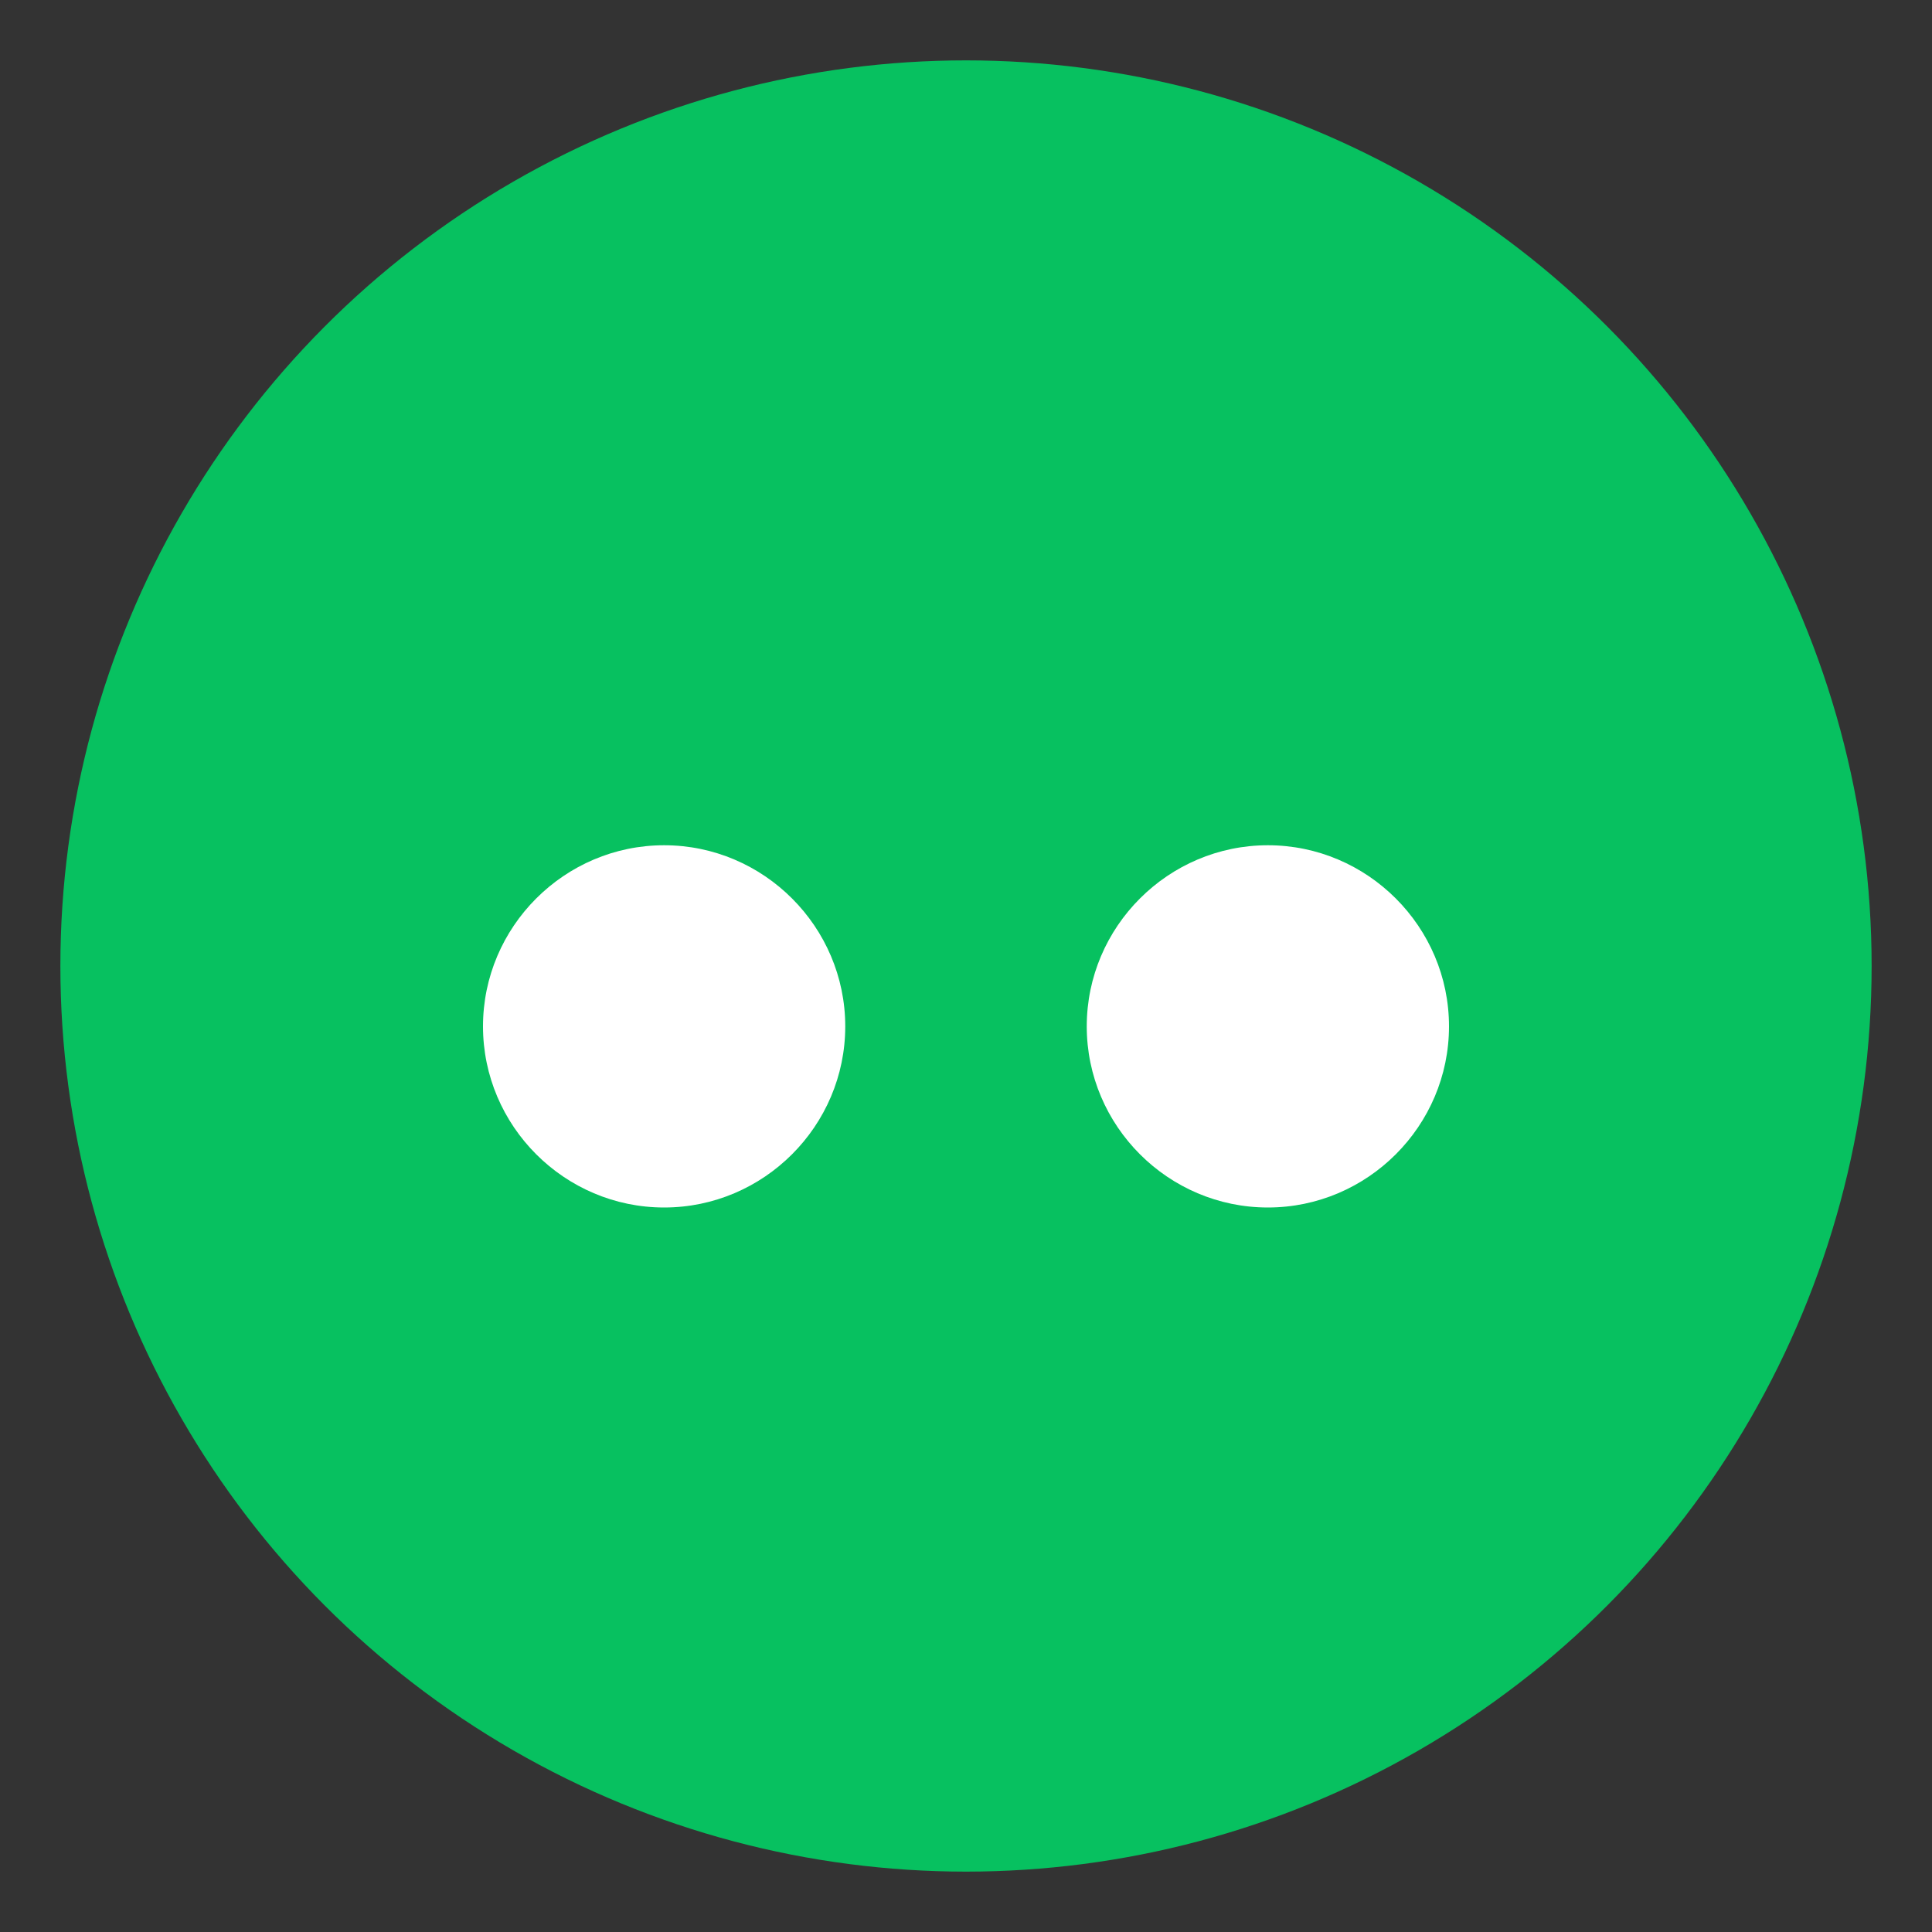
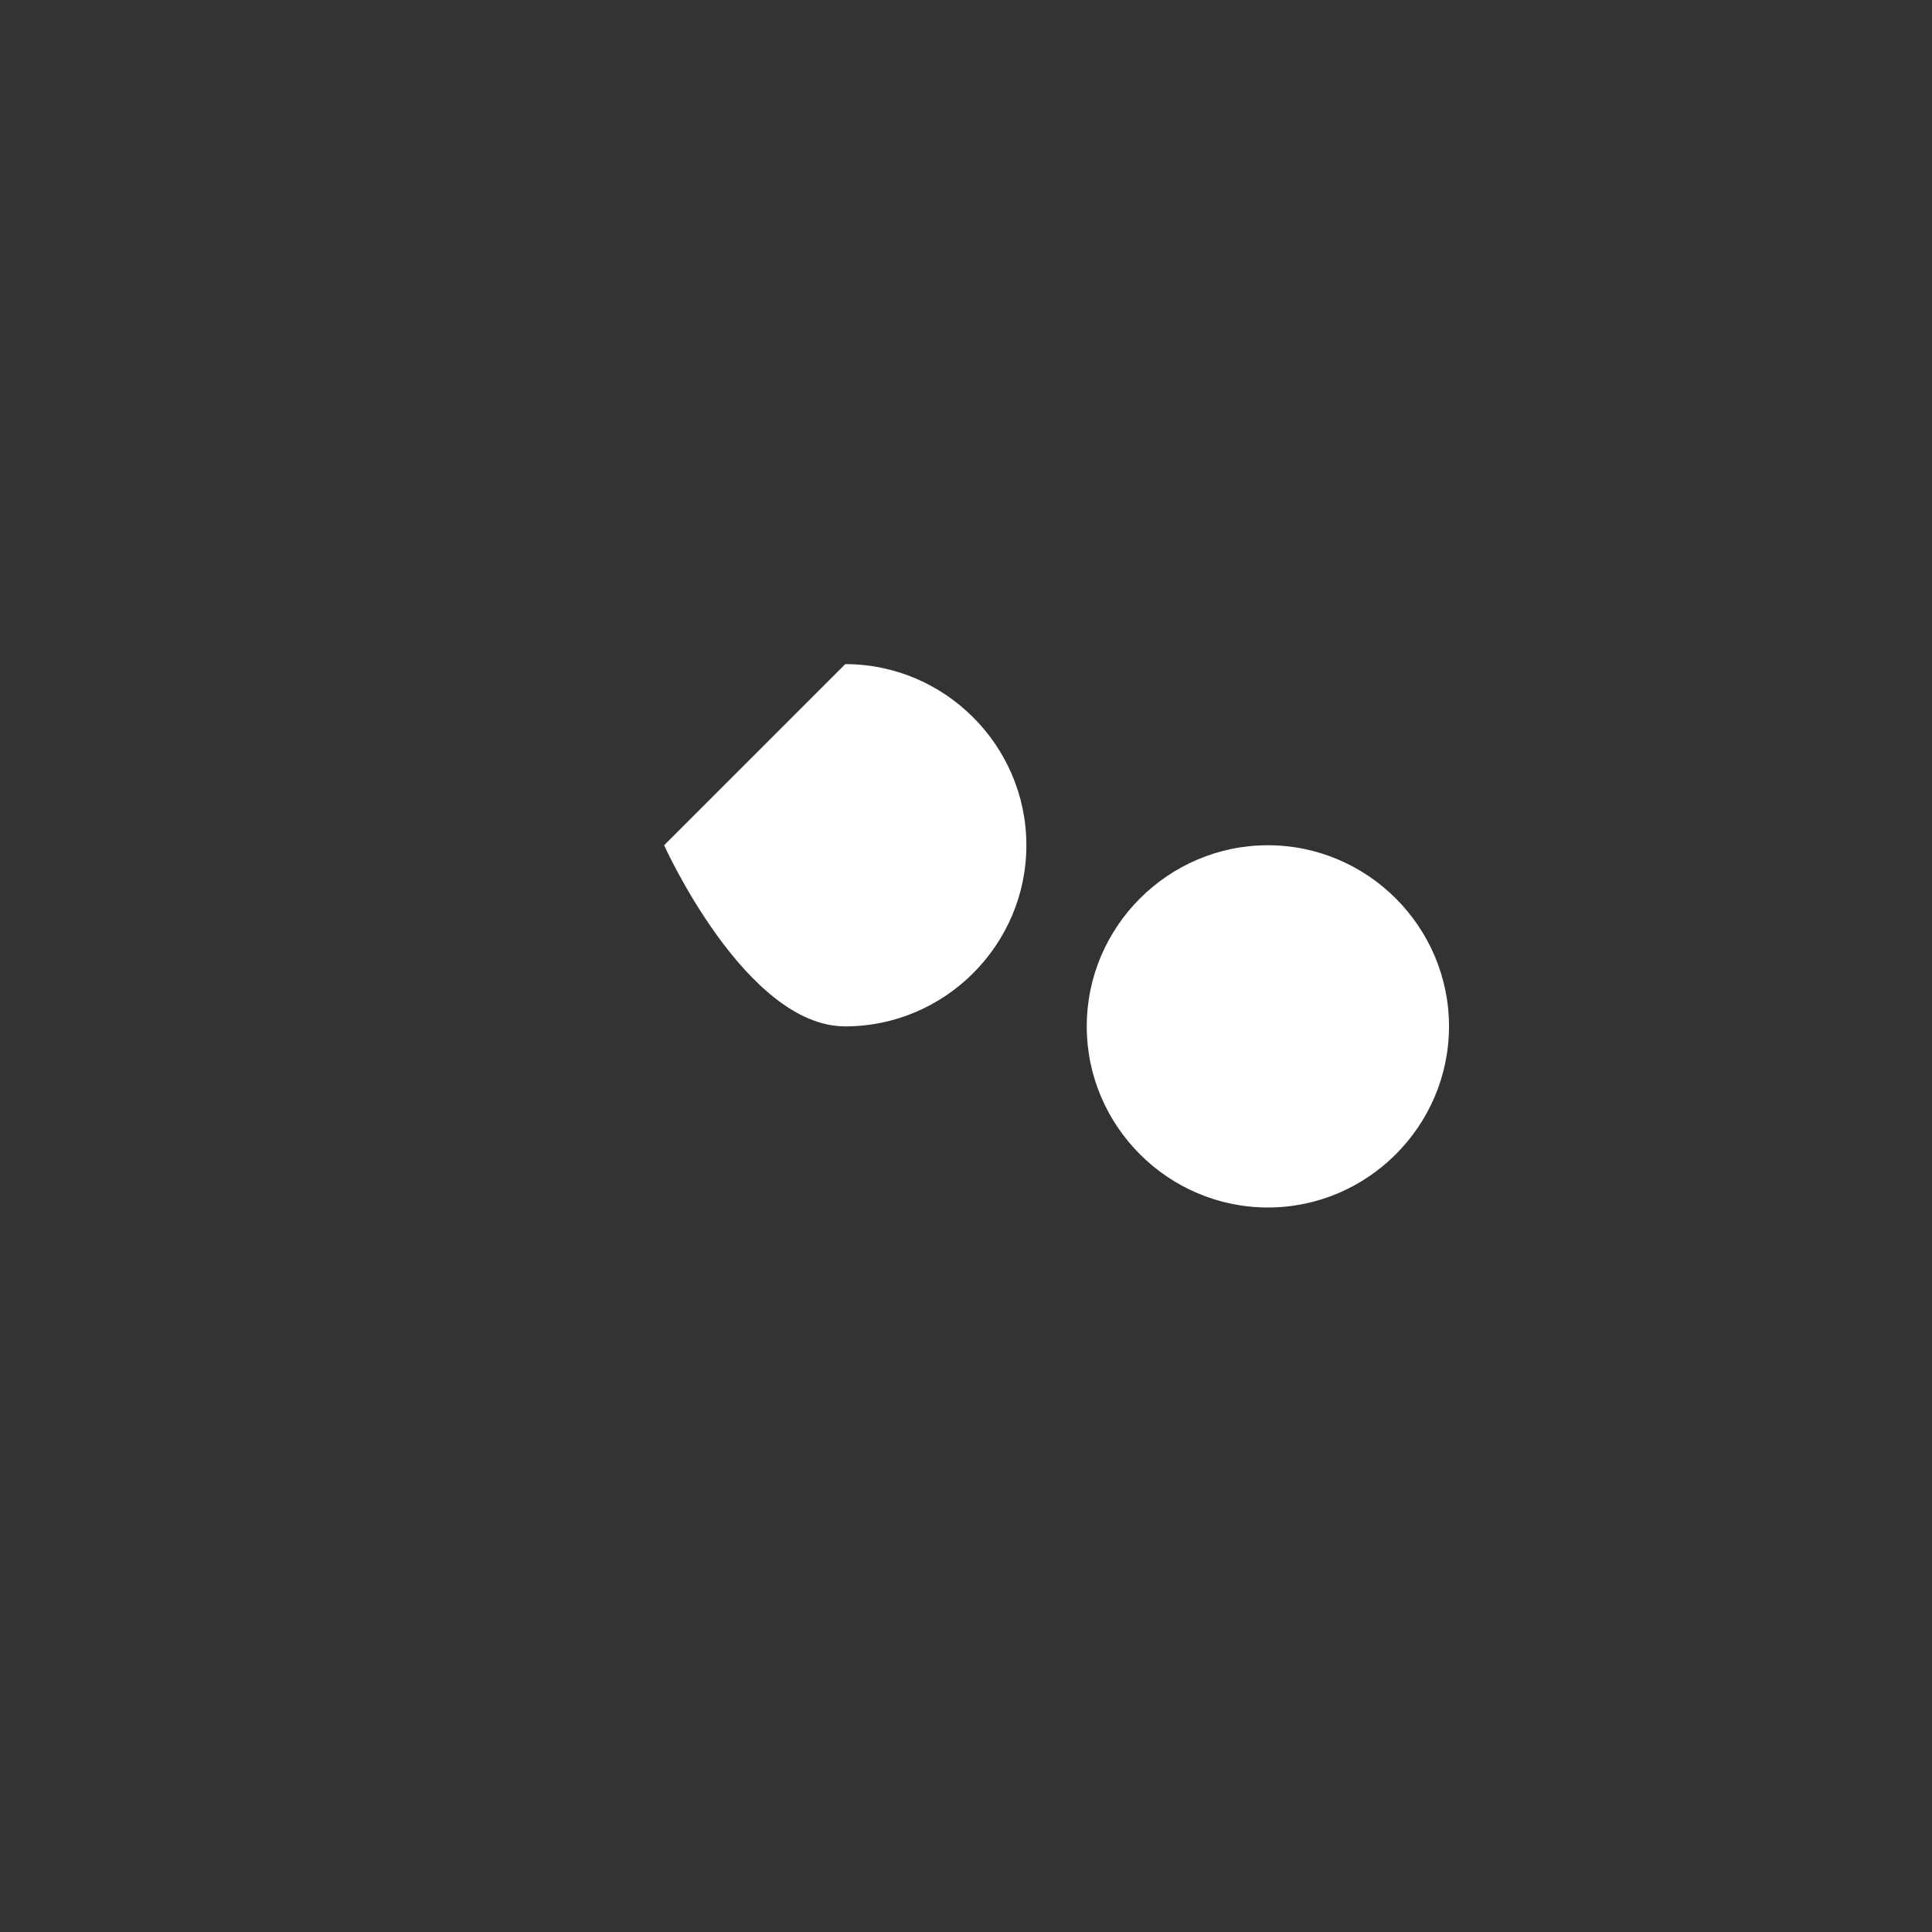
<svg xmlns="http://www.w3.org/2000/svg" width="64" height="64" viewBox="0 0 64 64">
  <rect x="0" y="0" width="64" height="64" fill="#333333" stroke="none" />
-   <circle cx="32" cy="32" r="30" fill="#07C160" />
-   <path d="M22 28c-3.3 0-6 2.7-6 6s2.7 6 6 6 6-2.7 6-6-2.7-6-6-6zm20 0c-3.3 0-6 2.7-6 6s2.7 6 6 6 6-2.7 6-6-2.7-6-6-6z" fill="white" />
+   <path d="M22 28s2.7 6 6 6 6-2.7 6-6-2.7-6-6-6zm20 0c-3.3 0-6 2.7-6 6s2.7 6 6 6 6-2.7 6-6-2.7-6-6-6z" fill="white" />
</svg>